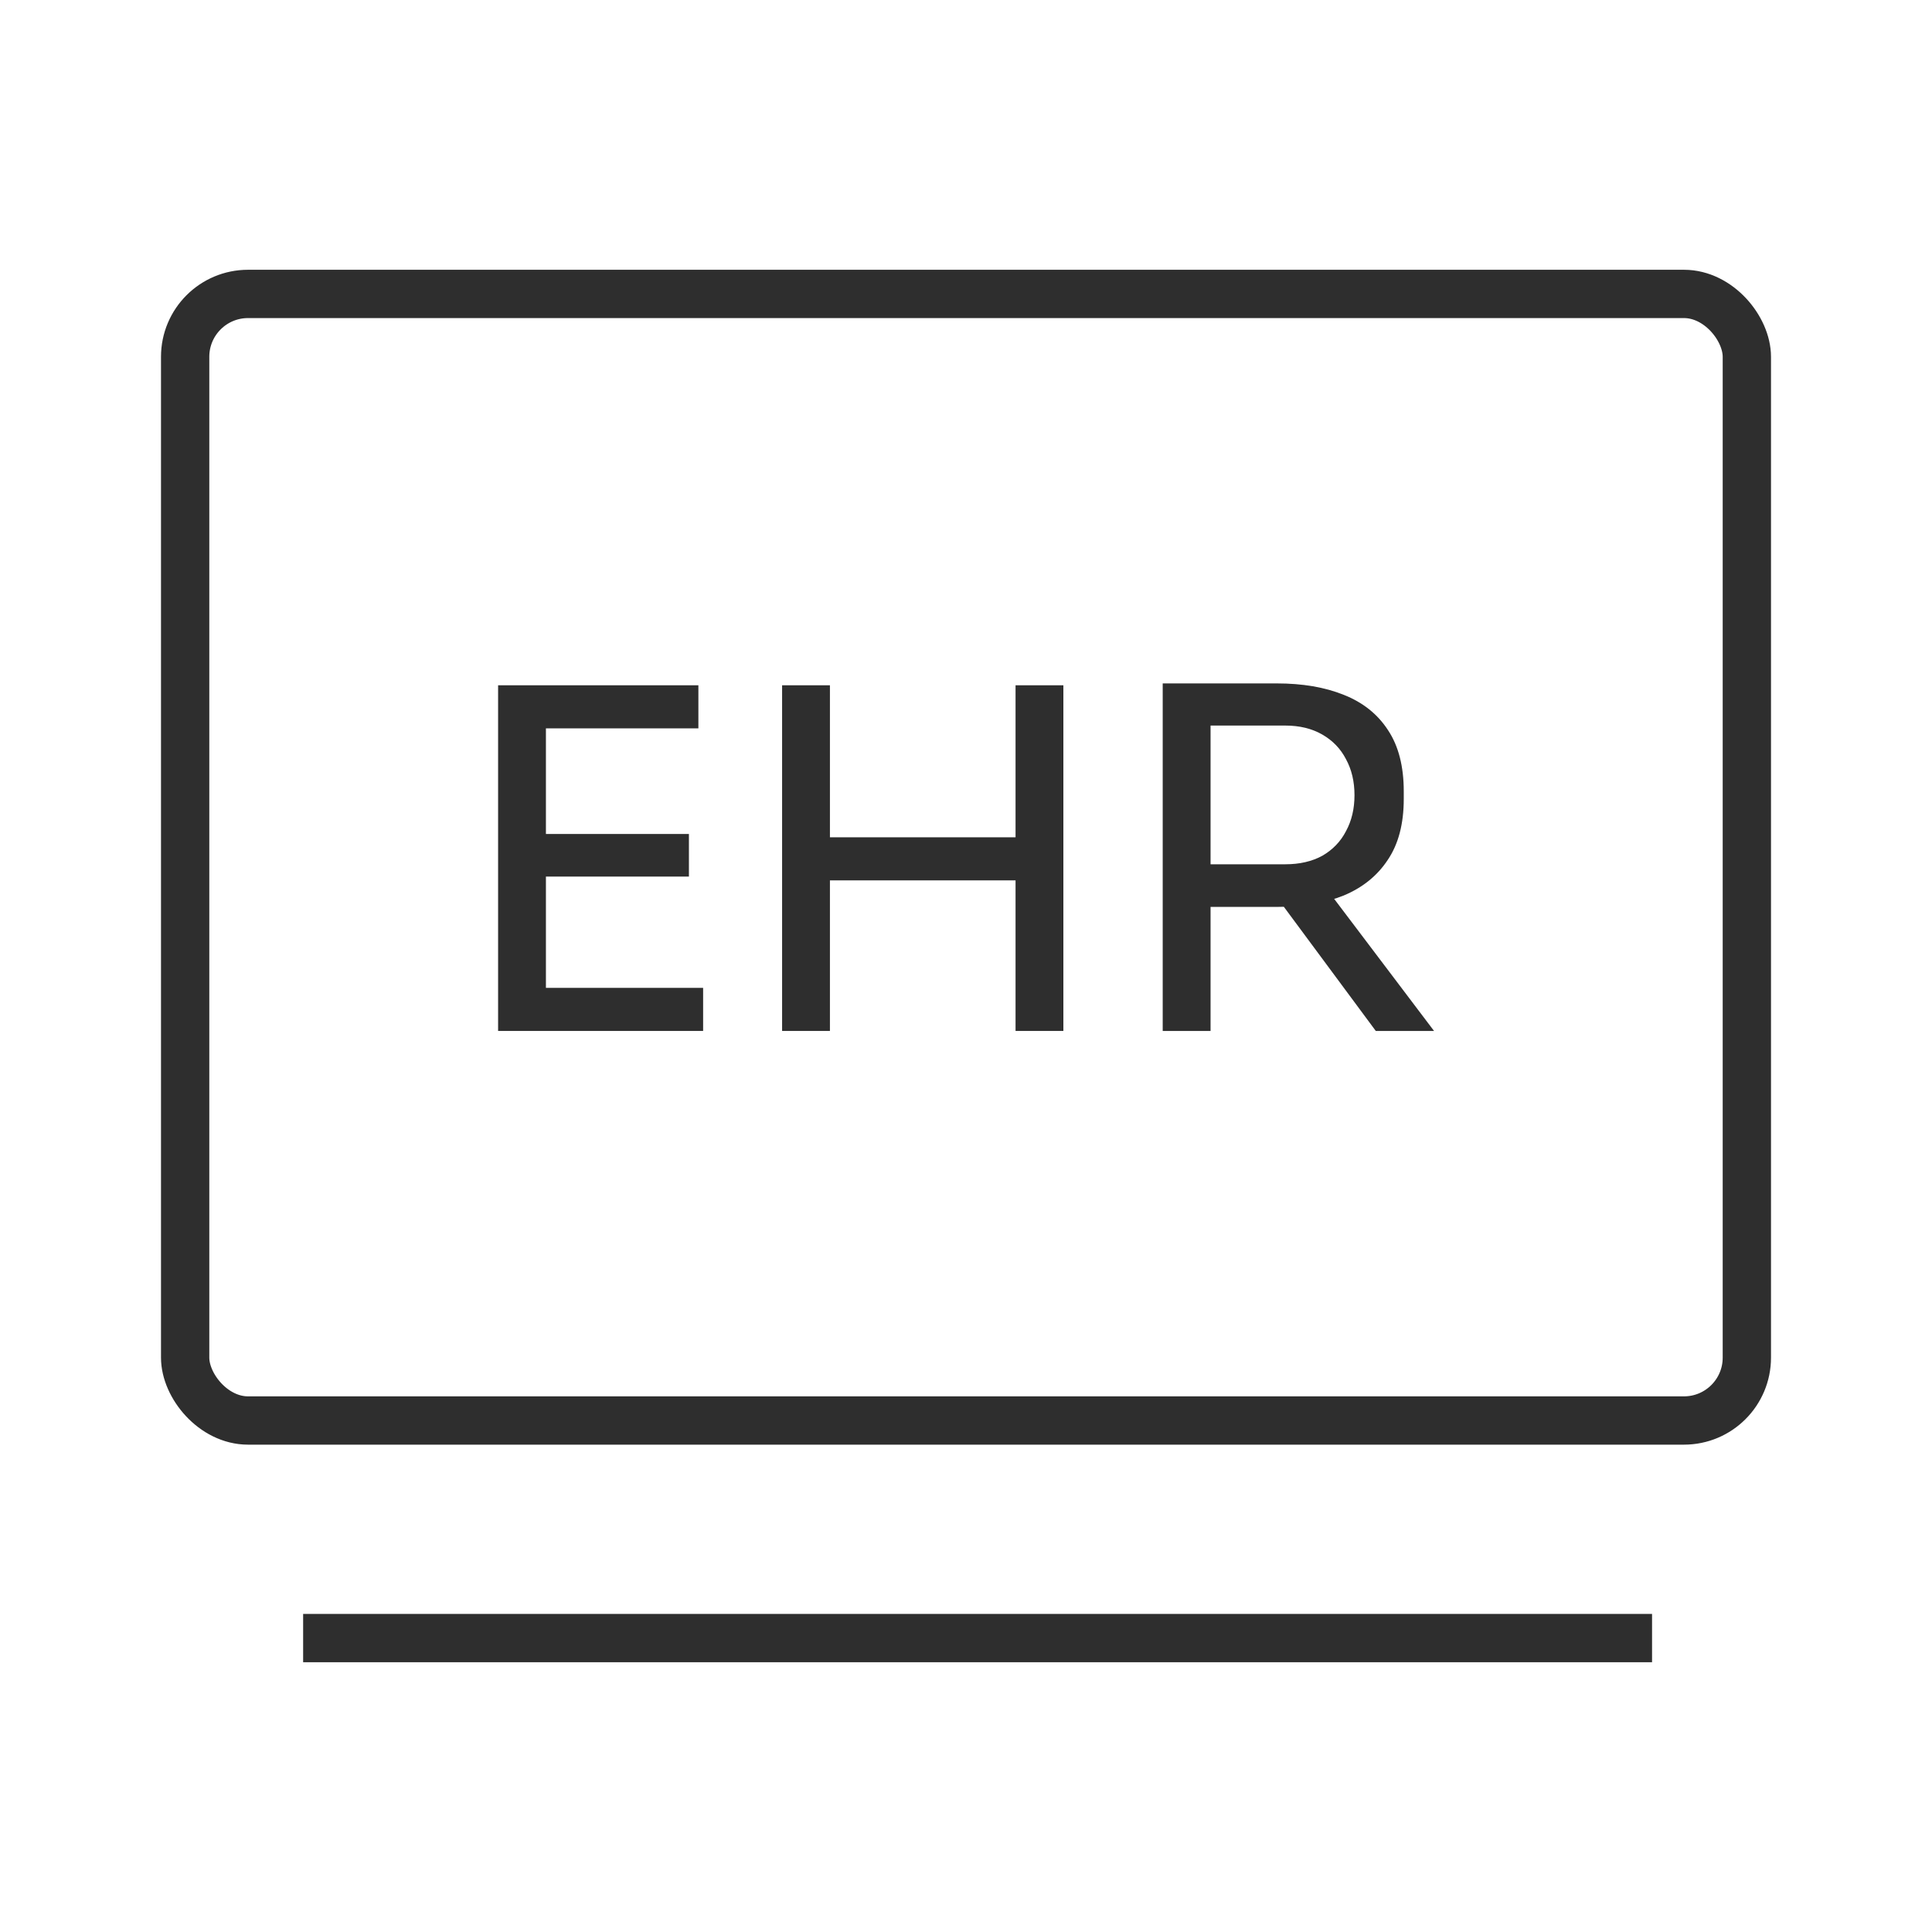
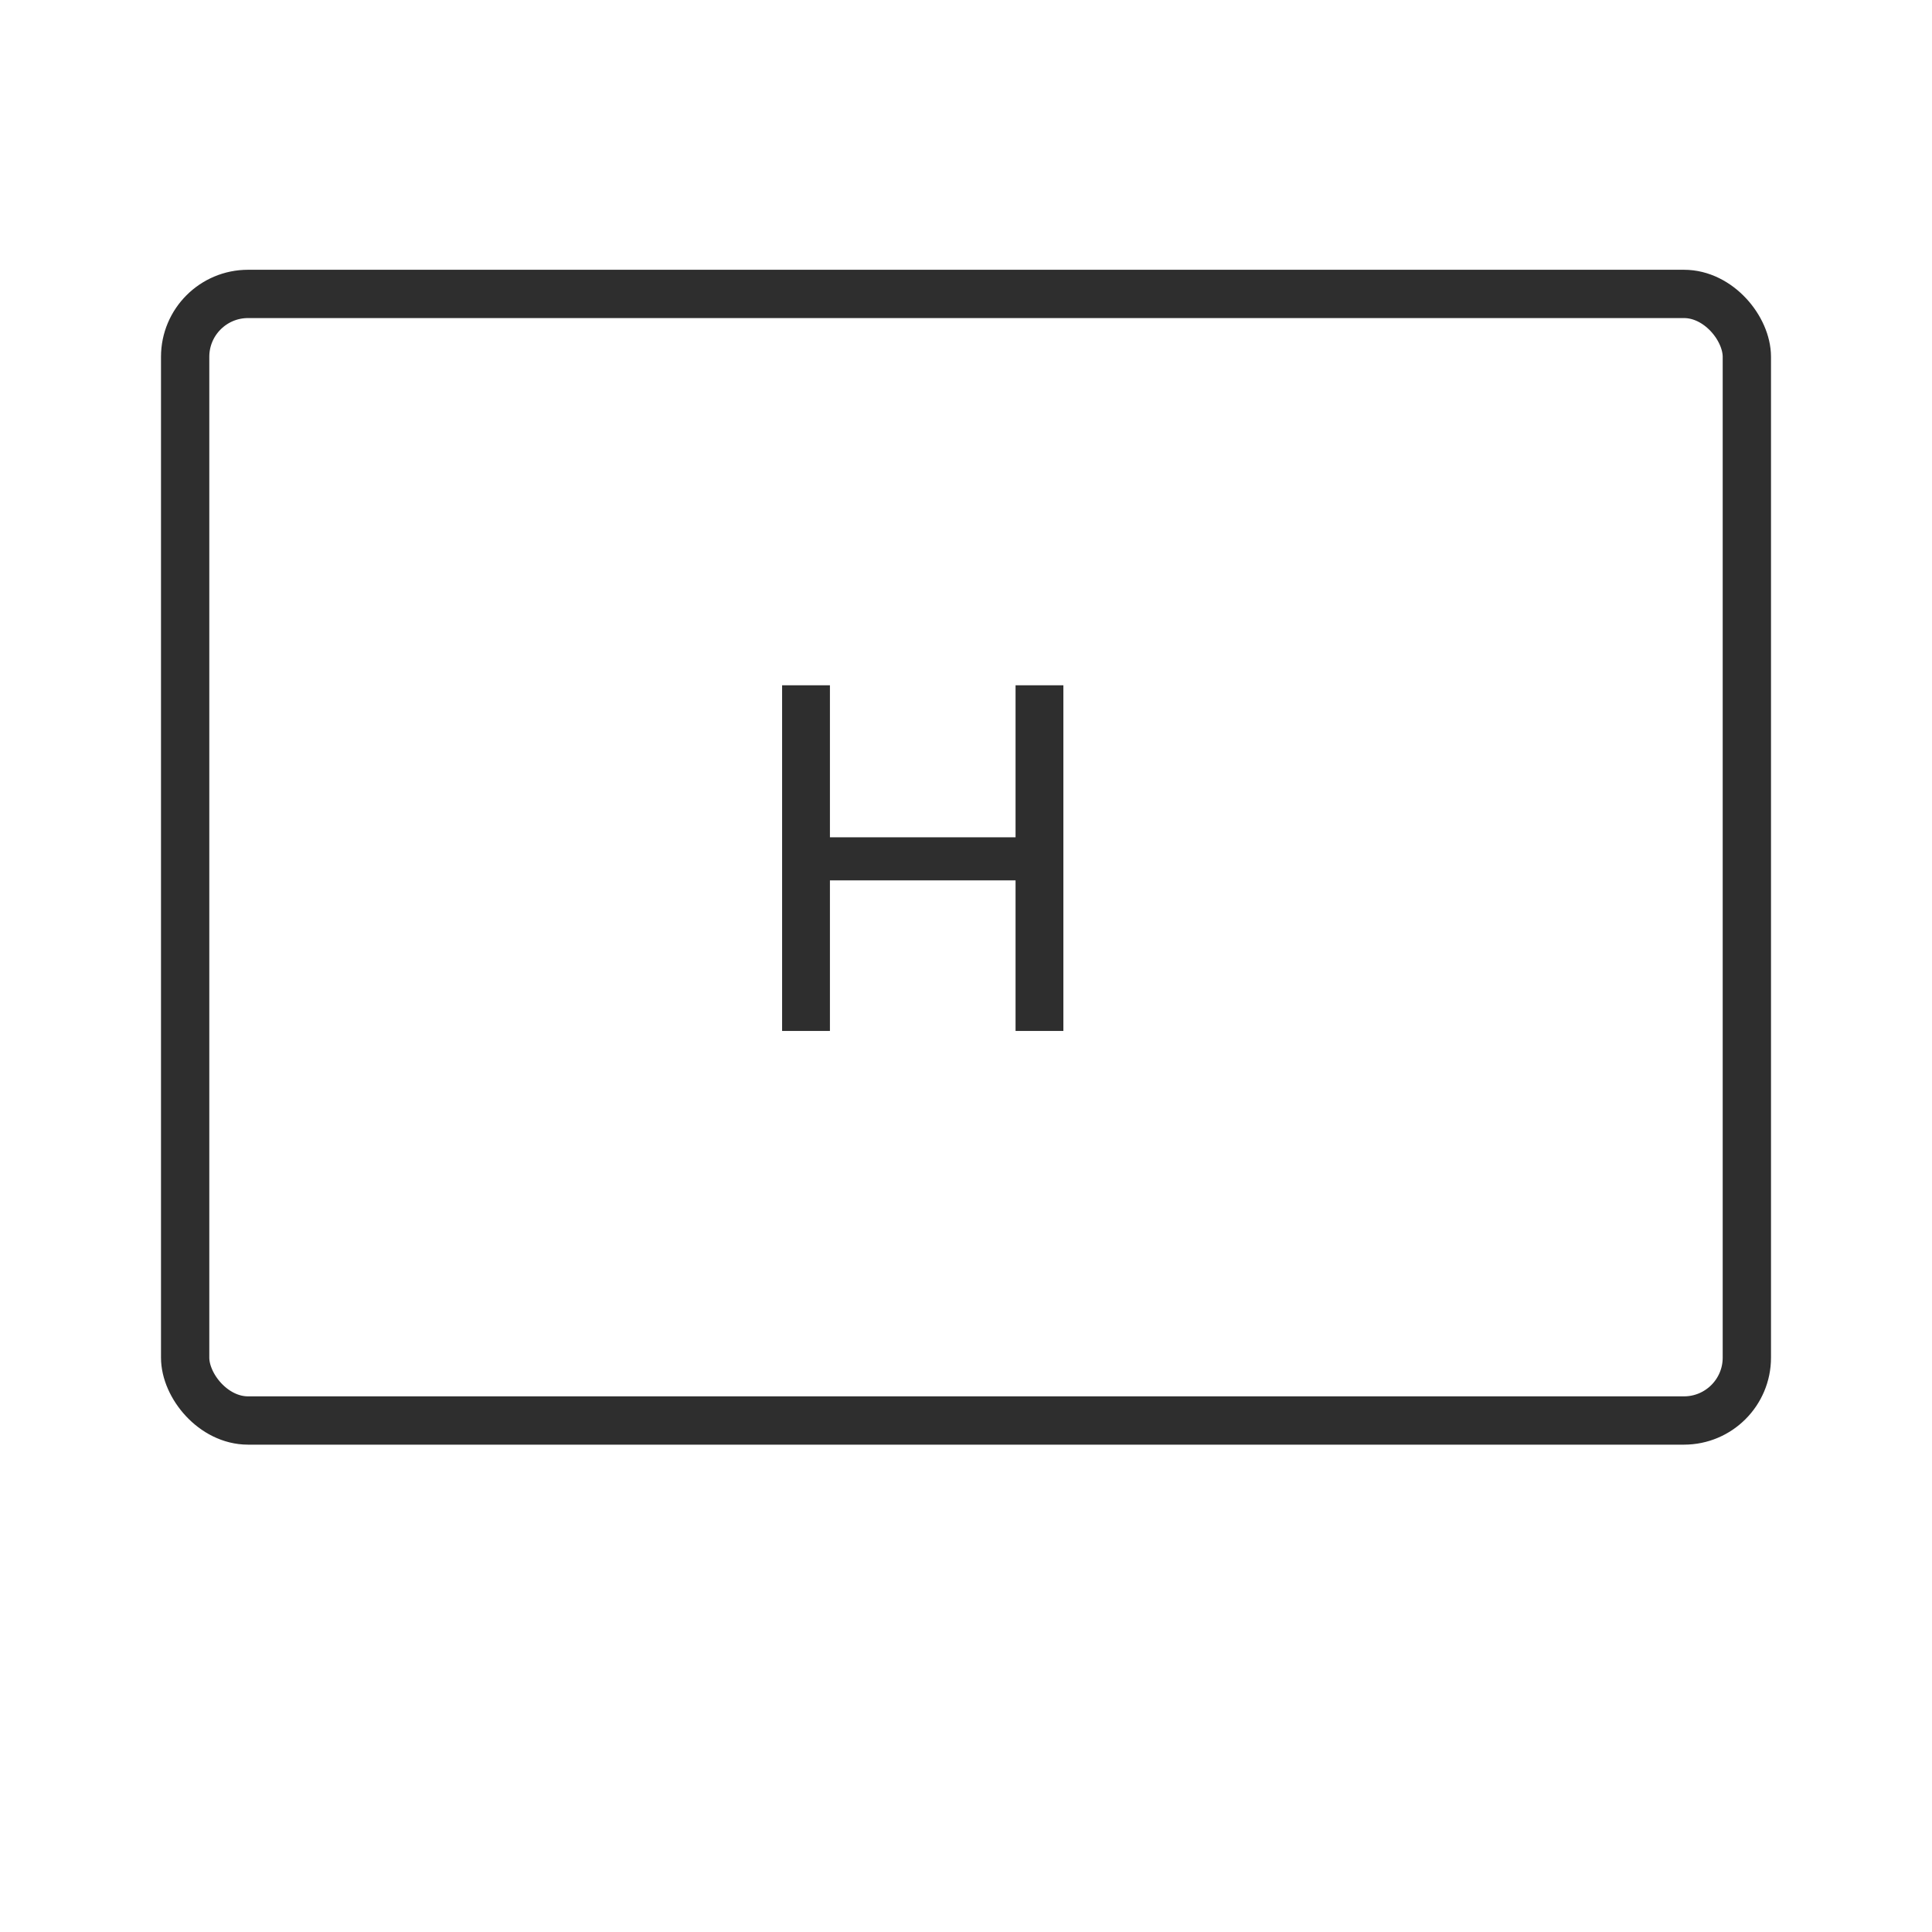
<svg xmlns="http://www.w3.org/2000/svg" width="60" height="60" viewBox="0 0 60 60" fill="none">
  <rect x="5.75" y="9.128" width="48.5" height="34.987" rx="1.953" stroke="#2E2E2E" stroke-width="1.5" />
-   <line x1="9.414" y1="50.872" x2="51.306" y2="50.872" stroke="#2E2E2E" stroke-width="1.5" />
-   <path d="M36.109 32.018V21.224H37.595V32.018H36.109ZM42.727 32.018L39.198 27.253H40.933L44.536 32.018H42.727ZM37.051 28.165V26.841H39.918C40.359 26.841 40.742 26.753 41.065 26.577C41.389 26.39 41.634 26.136 41.801 25.812C41.977 25.489 42.065 25.116 42.065 24.695C42.065 24.273 41.977 23.9 41.801 23.577C41.634 23.253 41.389 22.998 41.065 22.812C40.742 22.626 40.359 22.533 39.918 22.533H37.051V21.224H39.654C40.448 21.224 41.139 21.341 41.727 21.577C42.325 21.812 42.786 22.18 43.109 22.68C43.433 23.17 43.595 23.802 43.595 24.577V24.812C43.595 25.587 43.428 26.219 43.095 26.709C42.771 27.199 42.315 27.567 41.727 27.812C41.139 28.047 40.448 28.165 39.654 28.165H37.051Z" fill="#2E2E2E" />
  <path d="M31.539 32.017V21.282H33.024V32.017H31.539ZM24.289 32.017V21.282H25.774V32.017H24.289ZM25.48 27.341V26.003H31.833V27.341H25.48Z" fill="#2E2E2E" />
-   <path d="M15.469 32.017V21.282H16.954V32.017H15.469ZM16.66 32.017V30.679H21.836V32.017H16.66ZM16.66 27.223V25.9H21.395V27.223H16.66ZM16.66 22.62V21.282H21.689V22.62H16.66Z" fill="#2E2E2E" />
</svg>